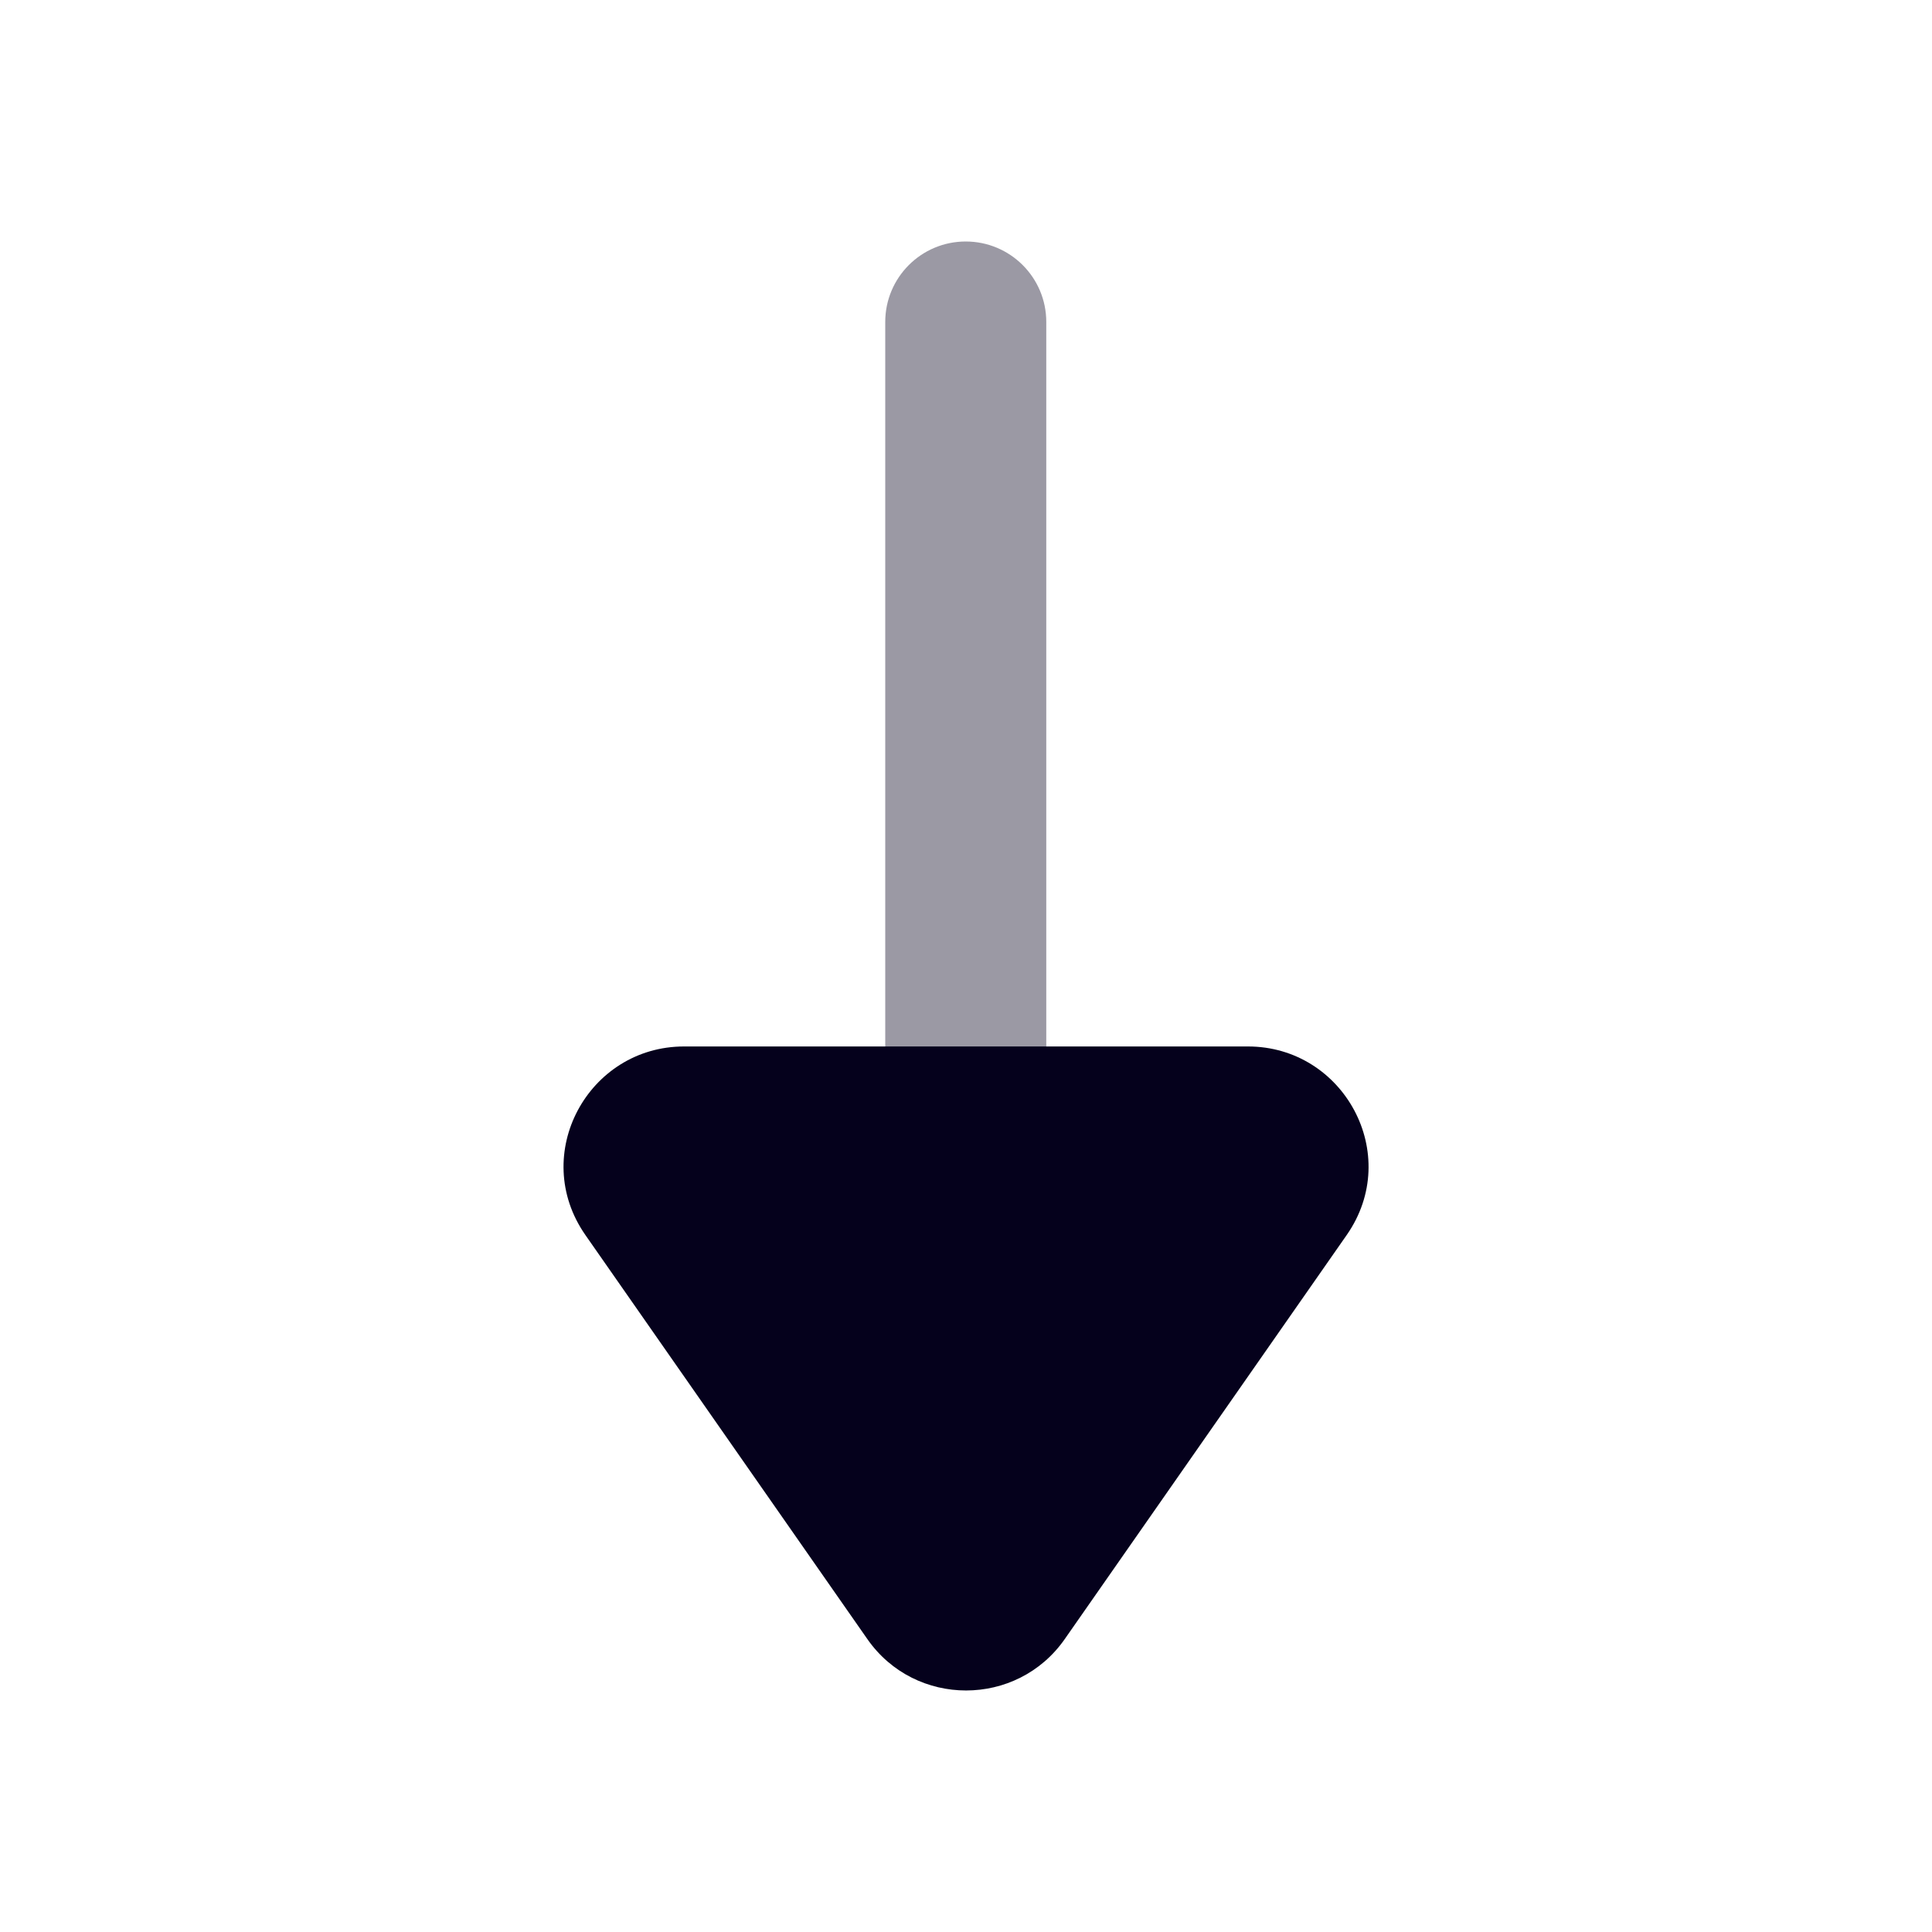
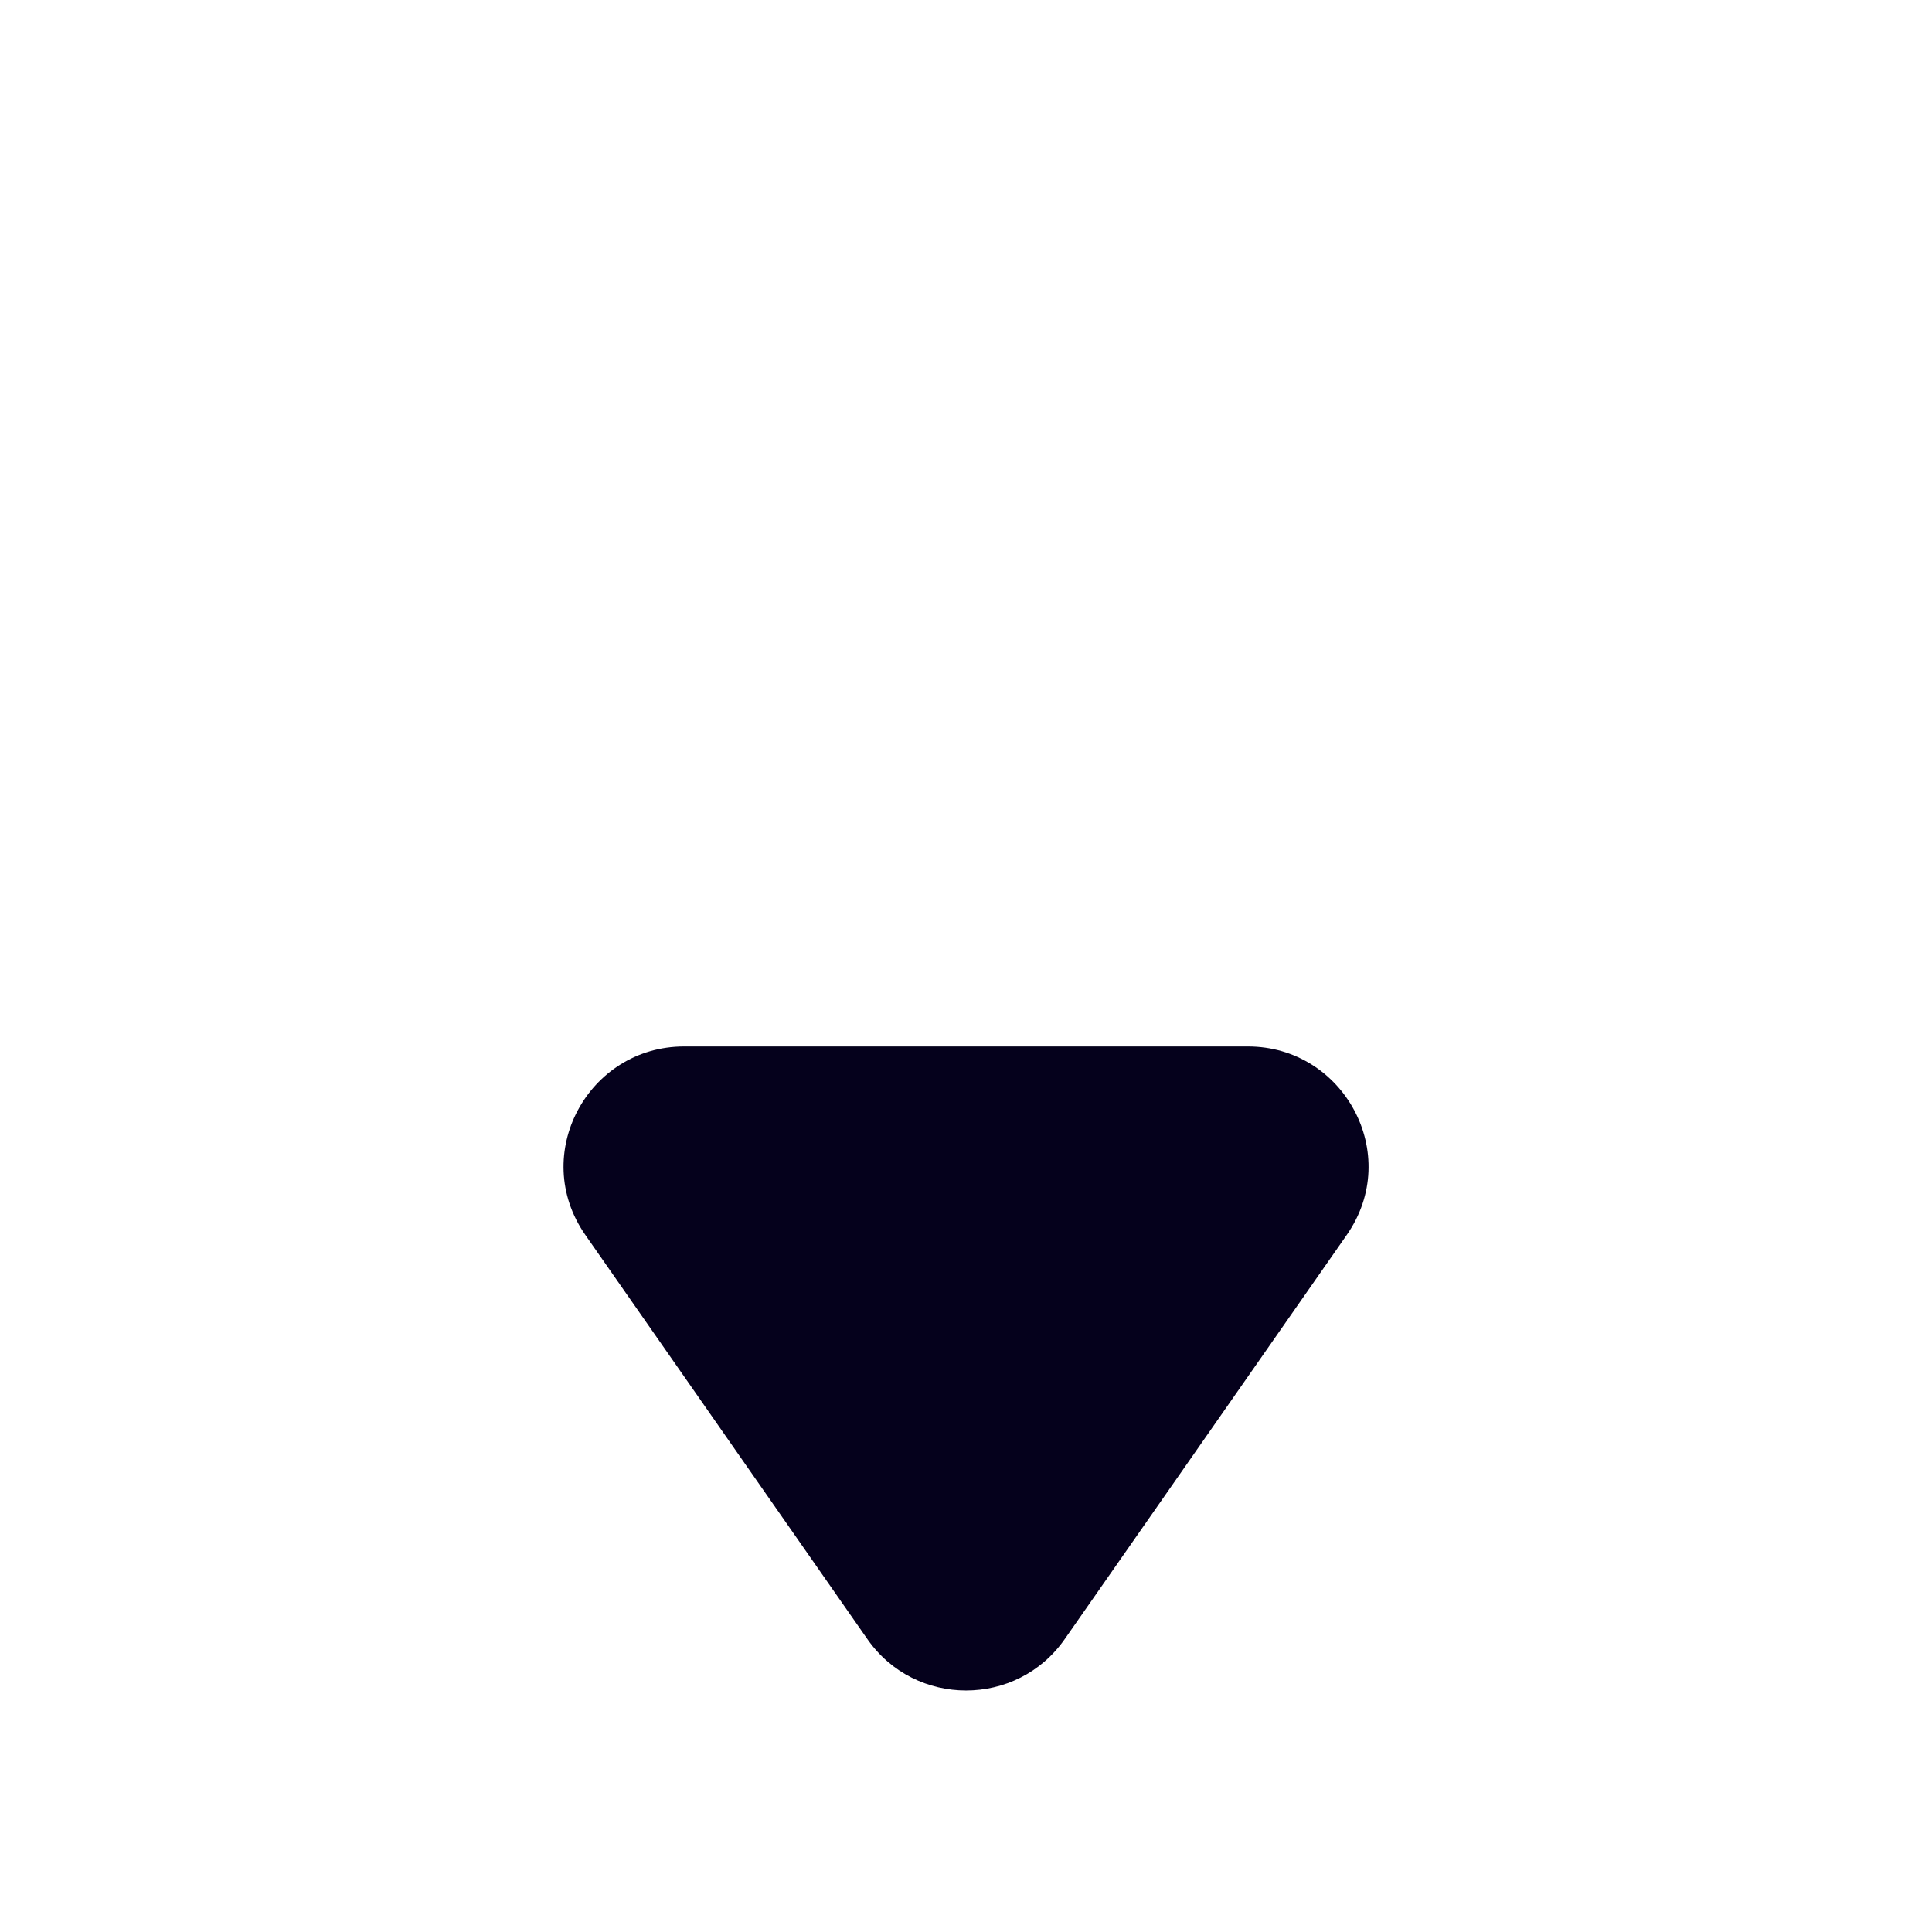
<svg xmlns="http://www.w3.org/2000/svg" width="20" height="20" viewBox="0 0 20 20" fill="none">
-   <path opacity="0.4" fill-rule="evenodd" clip-rule="evenodd" d="M9.997 12.5C10.458 12.5 10.831 12.127 10.831 11.667V3.333C10.831 2.873 10.458 2.5 9.997 2.5C9.537 2.5 9.164 2.873 9.164 3.333V11.667C9.164 12.127 9.537 12.5 9.997 12.5Z" fill="#05011C" />
  <path d="M11.022 16.968C10.527 17.677 9.474 17.677 8.979 16.968L6.06 12.785C5.478 11.95 6.089 10.833 7.081 10.833L12.919 10.833C13.911 10.833 14.523 11.95 13.941 12.785L11.022 16.968Z" fill="#05011C" />
</svg>